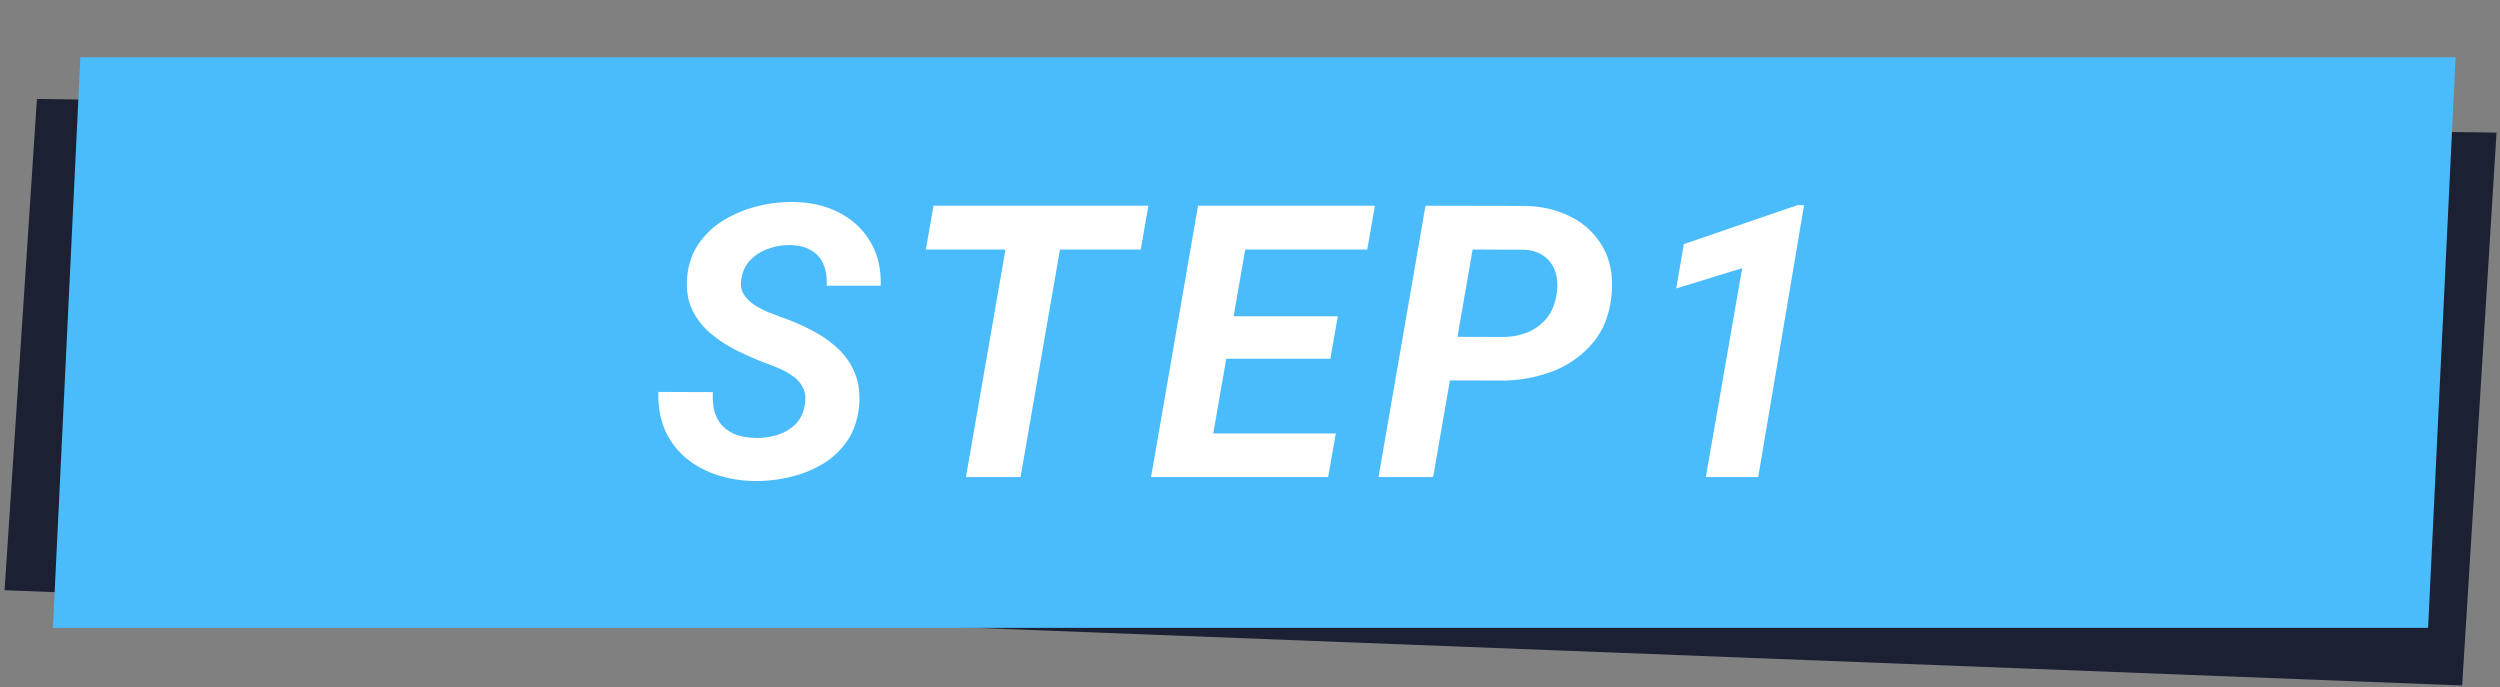
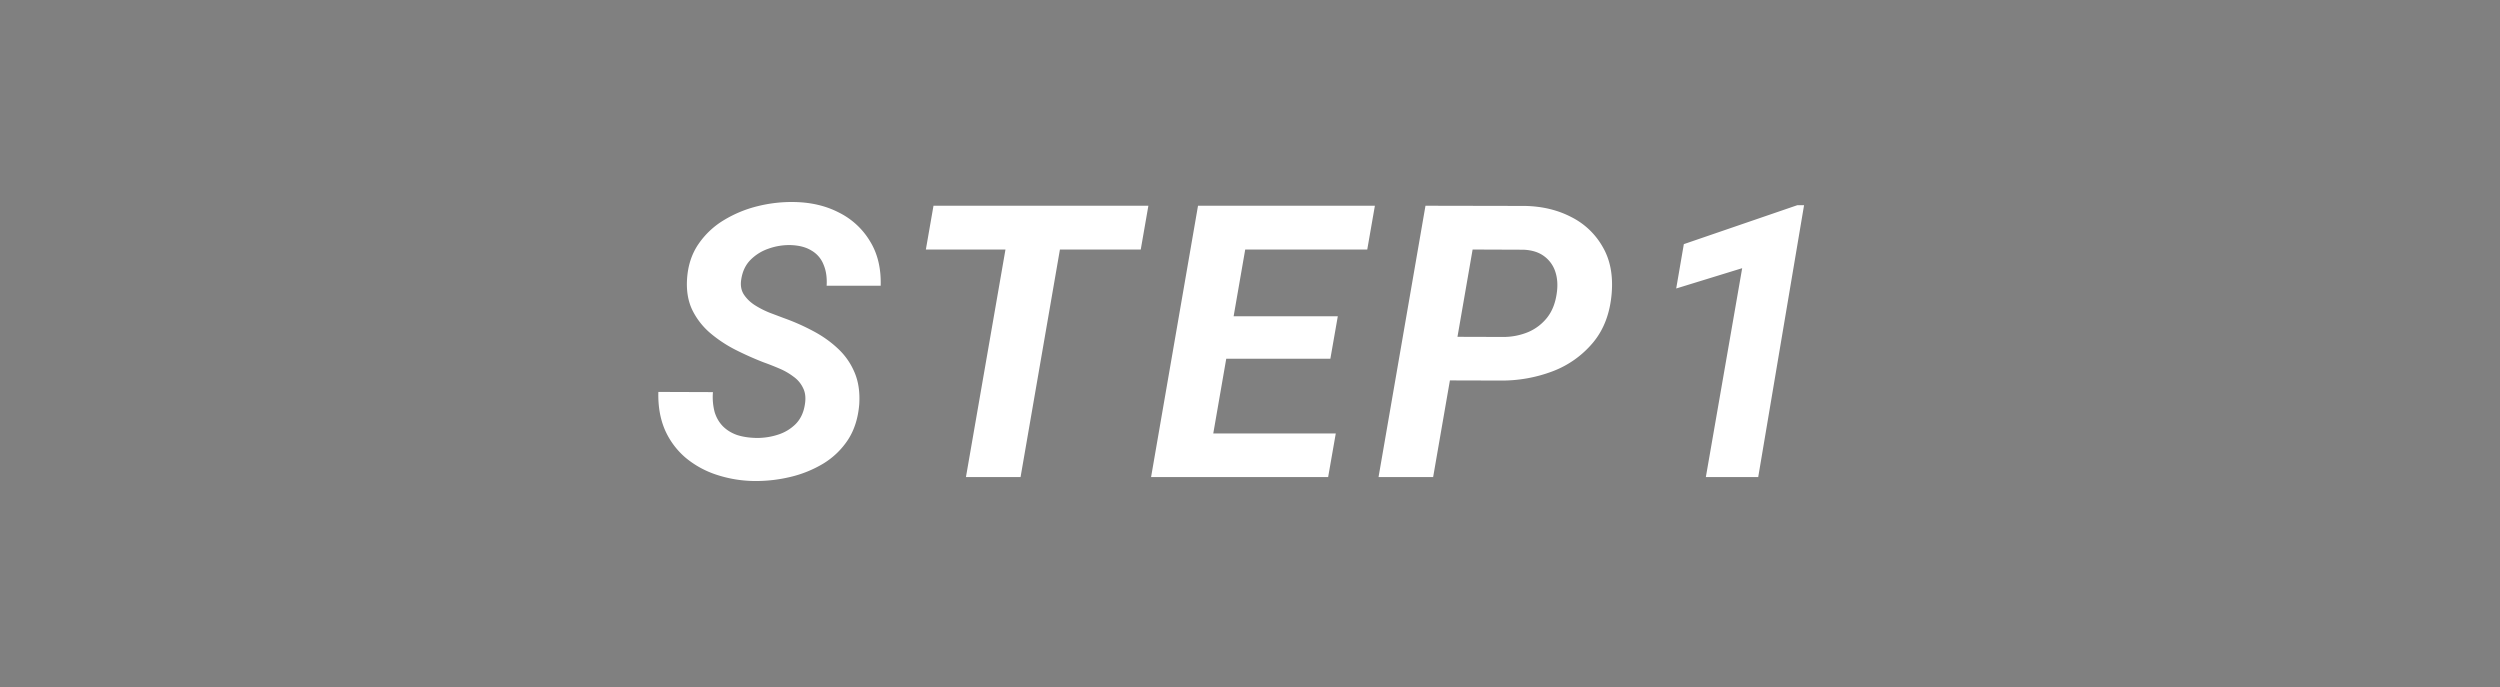
<svg xmlns="http://www.w3.org/2000/svg" width="131" height="36" fill="none">
  <rect width="100%" height="100%" fill="#808080" stroke="none" />
-   <path d="m1.935 5.186 128.884 1.763-1.802 28.97L.24 30.928 1.935 5.185Z" fill="#1B2133" />
-   <path fill="#4BBCFB" d="M4.212 3h124.46l-1.44 29.9H2.773z" />
  <path d="M42.173 21.21c.059-.344.03-.634-.088-.868a1.515 1.515 0 0 0-.507-.606 3.38 3.38 0 0 0-.752-.43 14.296 14.296 0 0 0-.82-.322 16.684 16.684 0 0 1-1.485-.664 6.841 6.841 0 0 1-1.318-.879 3.752 3.752 0 0 1-.928-1.2c-.221-.463-.313-1.003-.273-1.622.045-.703.244-1.312.595-1.826a4.266 4.266 0 0 1 1.338-1.26 6.28 6.28 0 0 1 1.777-.732 7.36 7.36 0 0 1 1.895-.215c.885.013 1.673.198 2.363.557a3.93 3.93 0 0 1 1.621 1.503c.397.645.583 1.42.557 2.325h-2.832c.026-.43-.03-.801-.166-1.114a1.458 1.458 0 0 0-.635-.732c-.286-.176-.654-.27-1.103-.283a3.231 3.231 0 0 0-1.133.185c-.365.124-.68.32-.948.586-.26.26-.423.6-.488 1.016-.052.306-.01.57.127.79.143.222.336.411.576.567a4.8 4.8 0 0 0 .782.4l.752.284c.527.189 1.035.413 1.523.674.495.26.931.57 1.309.927.377.352.667.769.869 1.25.202.476.283 1.03.244 1.66-.059.723-.254 1.342-.586 1.856a4.079 4.079 0 0 1-1.29 1.25 6.03 6.03 0 0 1-1.728.703c-.625.15-1.26.222-1.904.215a6.552 6.552 0 0 1-1.982-.332 4.91 4.91 0 0 1-1.621-.898 4.059 4.059 0 0 1-1.075-1.456c-.247-.579-.361-1.24-.341-1.982l2.86.01a3.1 3.1 0 0 0 .089 1.045c.09.293.234.54.43.742.201.202.449.355.742.459.3.098.647.15 1.045.156.384 0 .755-.058 1.113-.176a2.28 2.28 0 0 0 .918-.556c.254-.26.413-.596.478-1.006Zm13.764-10.429L53.477 25h-2.862l2.47-14.219h2.852Zm4.238 0-.4 2.295h-11.26l.4-2.295h11.26Zm9.819 11.934-.4 2.285H62.24l.39-2.285h7.364ZM65.648 10.78 63.178 25h-2.862l2.46-14.219h2.872Zm4.453 5.791-.39 2.227h-6.397l.39-2.227h6.397Zm1.943-5.79-.4 2.294H64.3l.41-2.295h7.334Zm6.606 9.16-3.682-.01.4-2.285 3.38.01a3.4 3.4 0 0 0 1.328-.255 2.52 2.52 0 0 0 .996-.761c.26-.332.426-.75.498-1.25.065-.424.042-.804-.069-1.143a1.628 1.628 0 0 0-.586-.82c-.28-.209-.64-.323-1.084-.342l-2.666-.01L75.096 25h-2.861l2.46-14.219 5.225.01c.905.02 1.713.215 2.422.586a3.88 3.88 0 0 1 1.64 1.563c.392.67.548 1.48.47 2.431-.085 1.035-.407 1.891-.967 2.568a5.096 5.096 0 0 1-2.12 1.514 7.497 7.497 0 0 1-2.714.488Zm15.883-9.19L92.13 25h-2.744l1.904-10.947-3.457 1.064.4-2.324 5.948-2.041h.352Z" fill="#fff" />
</svg>